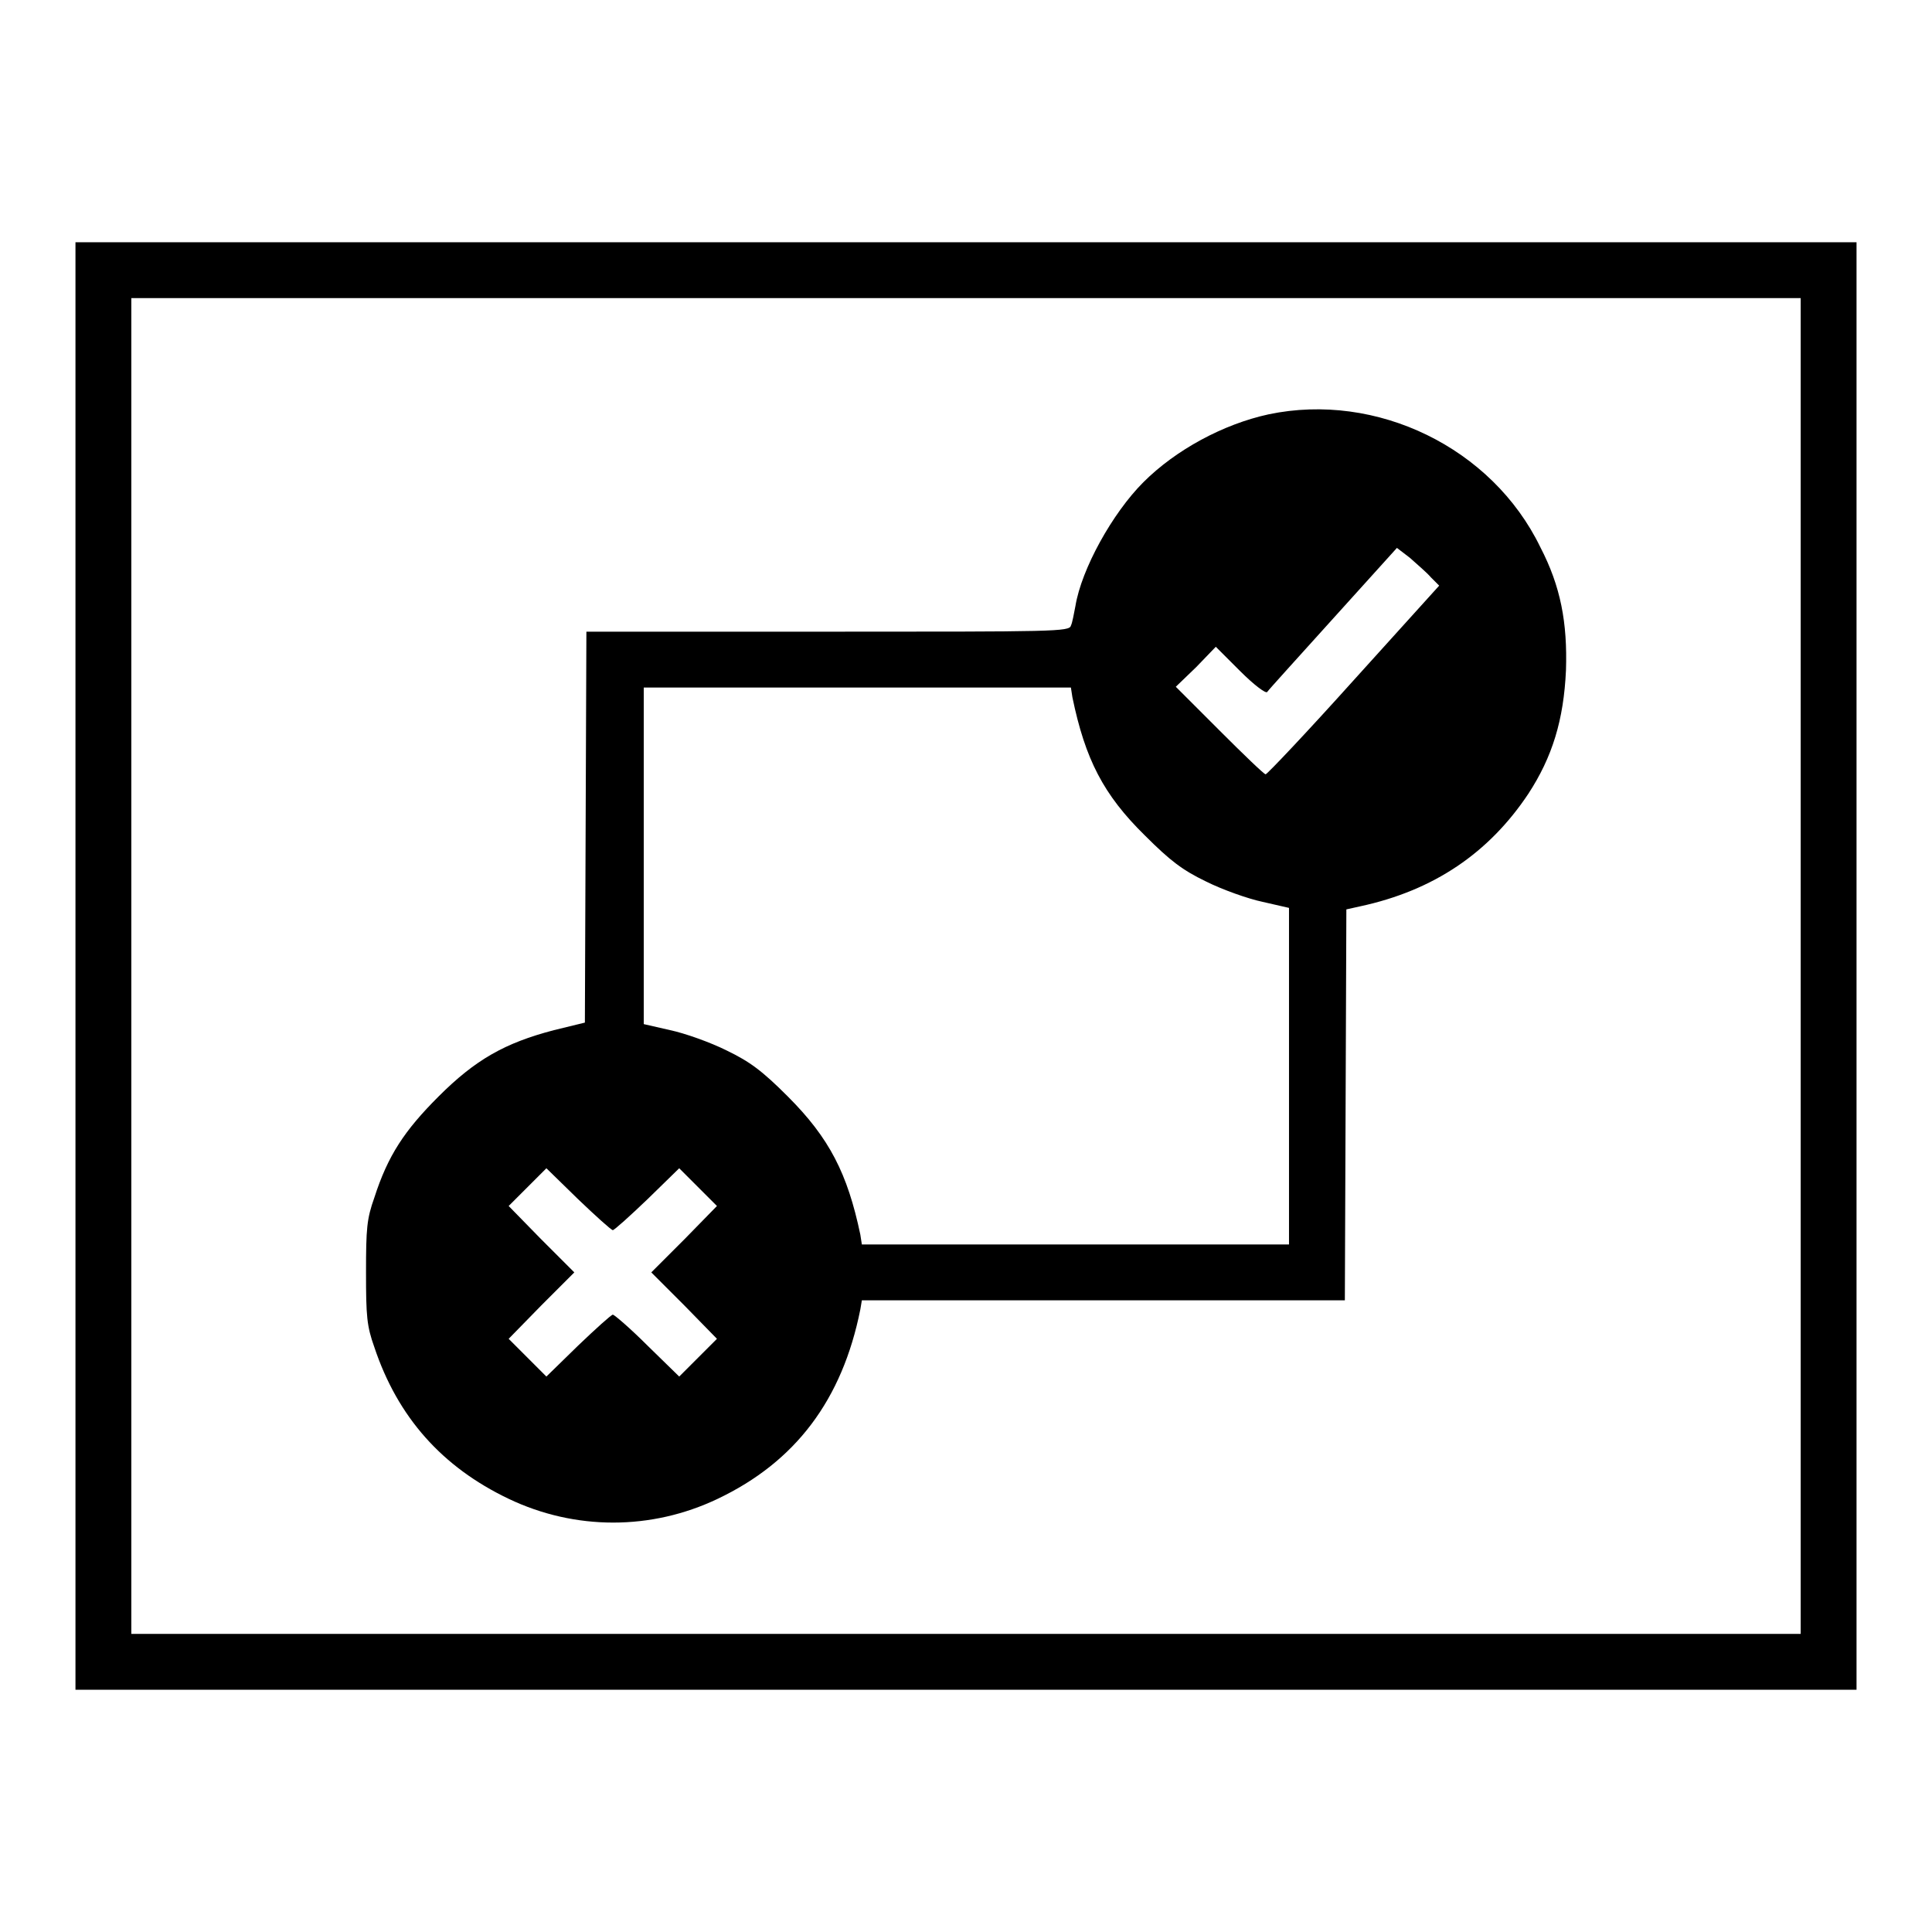
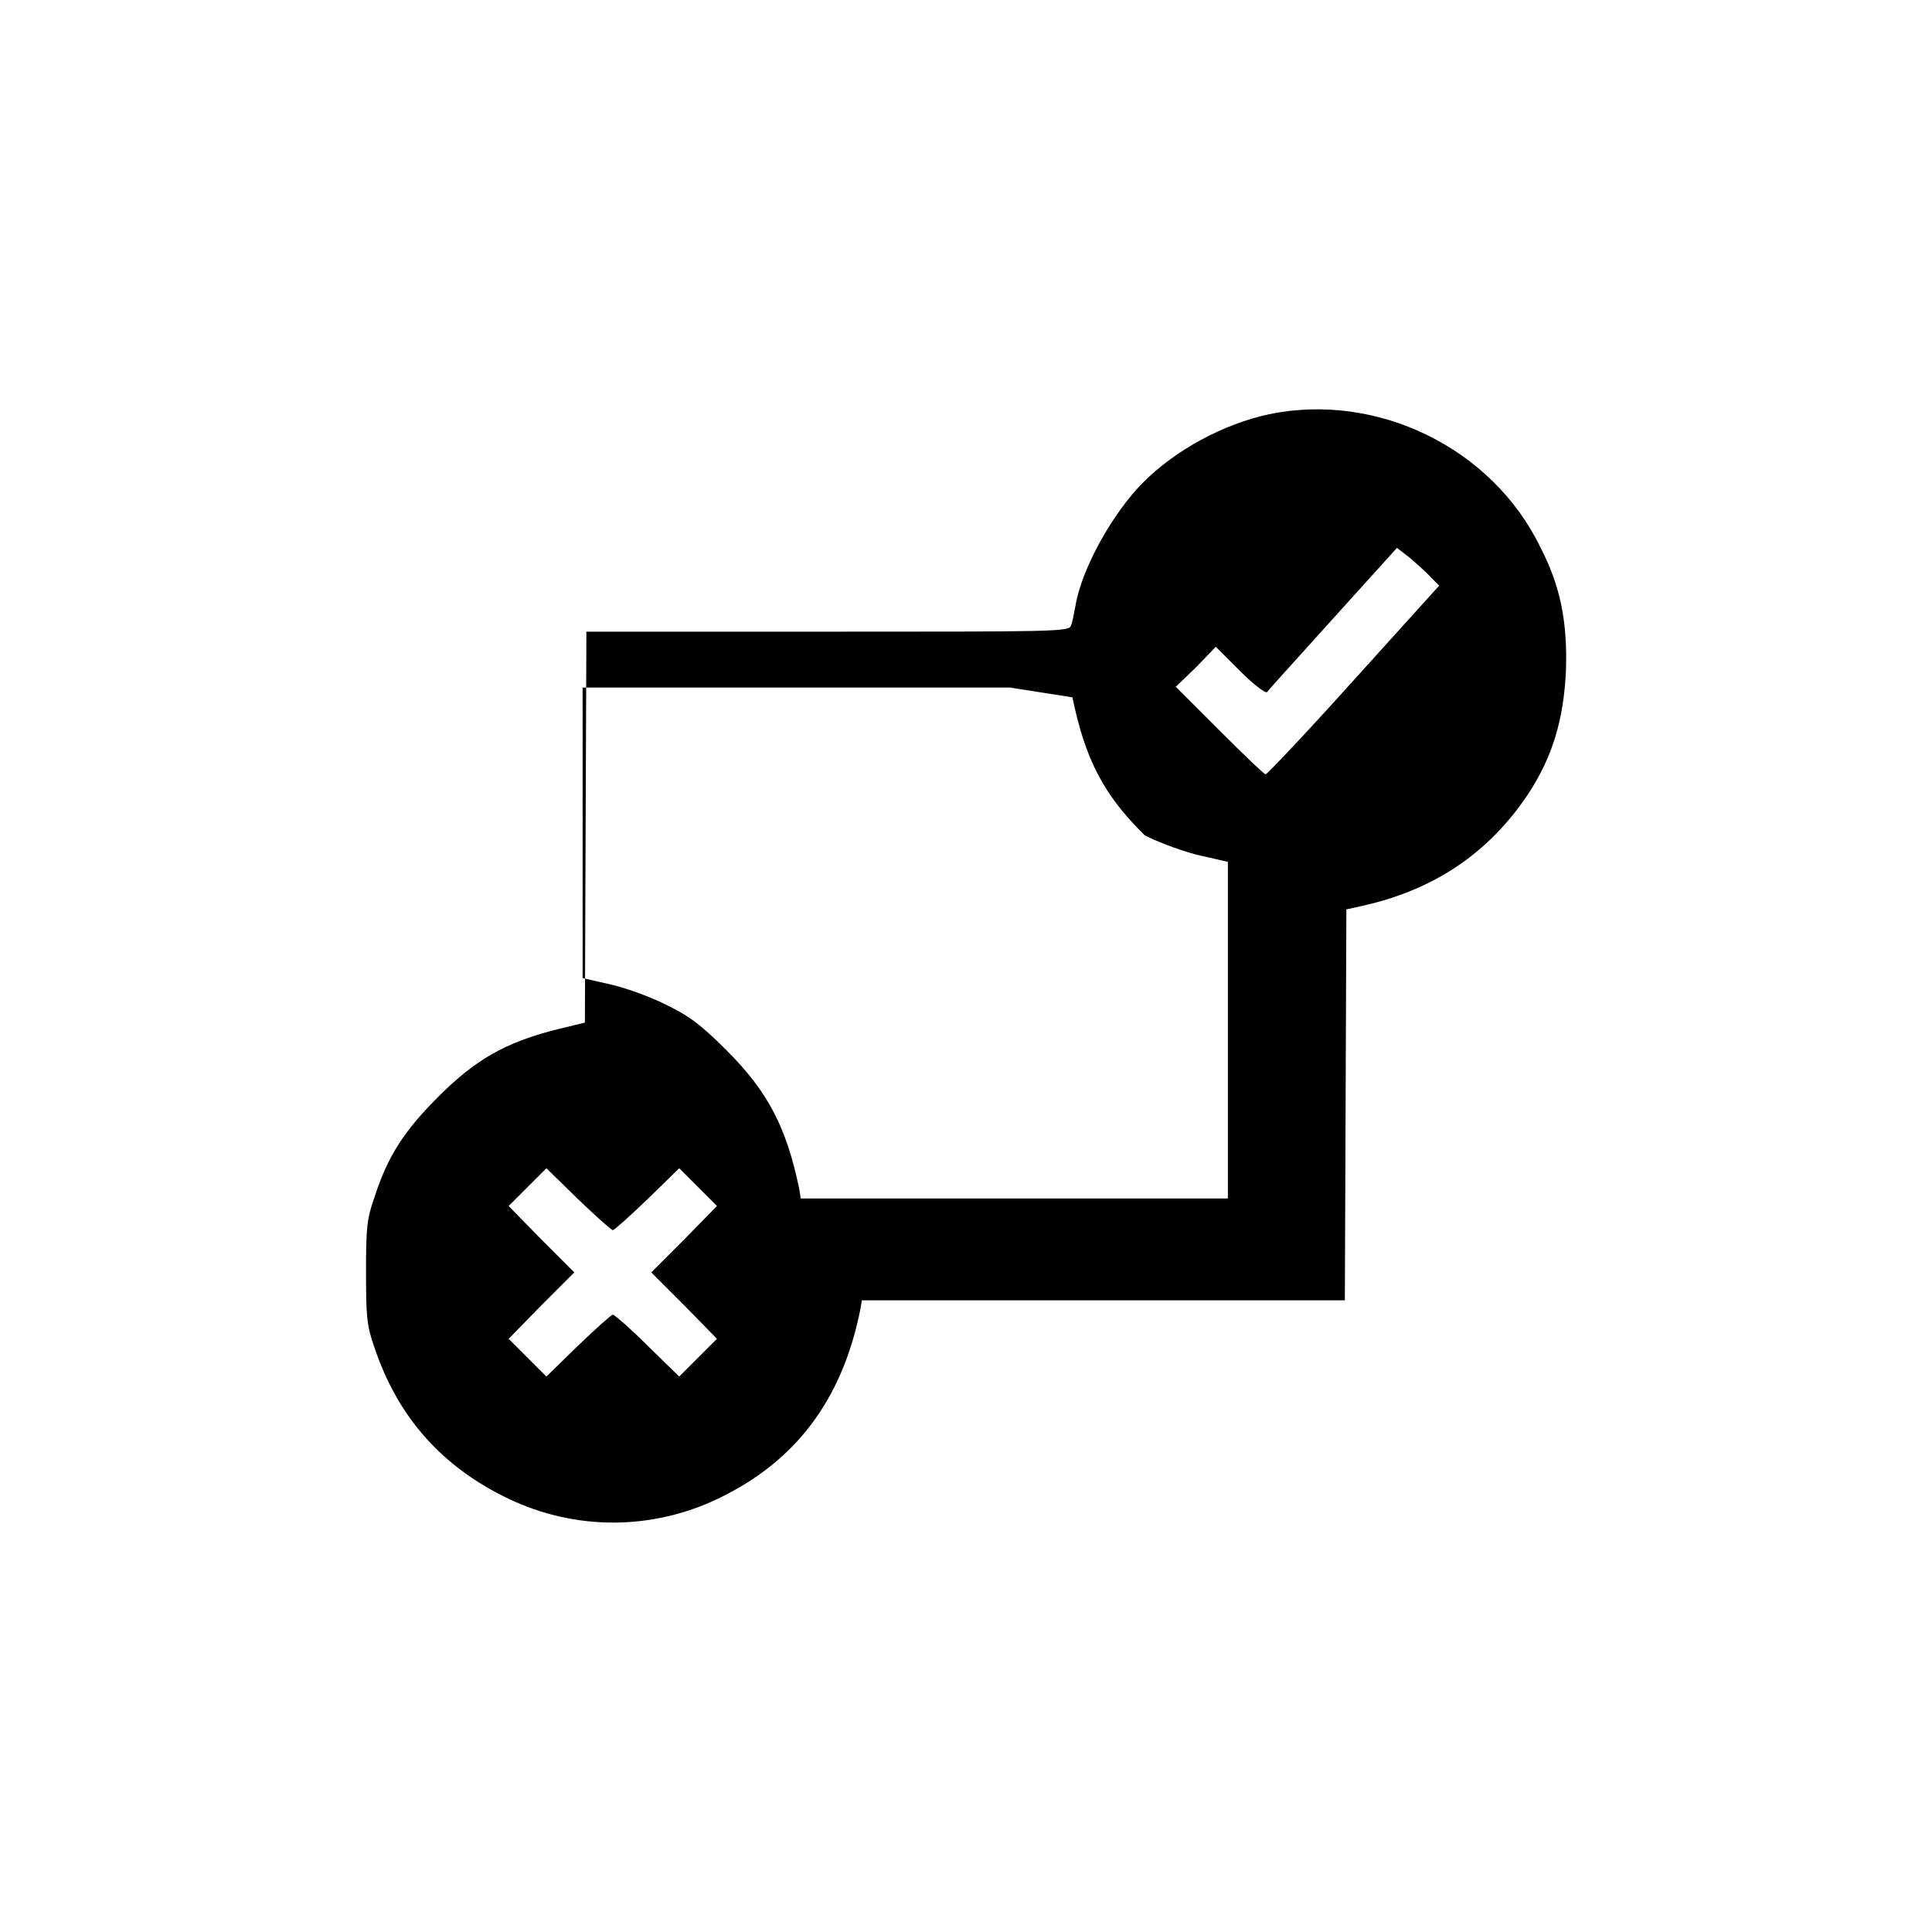
<svg xmlns="http://www.w3.org/2000/svg" version="1.1" x="0px" y="0px" viewBox="0 0 256 256" enable-background="new 0 0 256 256" xml:space="preserve">
  <g>
    <g>
      <g>
-         <path fill="#000000" d="M10,128v95.9h118h118V128V32.1H128H10V128z M238.6,128v88.5H128H17.4V128V39.5H128h110.6V128z" />
-         <path fill="#000000" d="M168.1,54.9c-6,1.3-12.3,4.7-16.6,9c-4.1,4.1-8.2,11.5-9,16.4c-0.2,1-0.4,2.2-0.6,2.6c-0.2,0.8-2.1,0.8-32.2,0.8h-32l-0.1,25.9l-0.1,25.9l-4.1,1c-6.5,1.7-10.4,3.9-15.3,8.8c-4.5,4.5-6.7,7.8-8.5,13.4c-1,2.8-1.1,4.1-1.1,9.9c0,5.8,0.1,7.1,1.1,9.9c3.1,9.3,9,15.9,17.8,20.1c8.8,4.2,18.9,4.2,27.7,0c10.3-4.9,16.5-13.1,18.9-25.1l0.2-1.2h32h32l0.1-25.9l0.1-25.9l1.8-0.4c9.8-2.1,17.1-7.1,22.3-14.9c3.2-4.9,4.7-9.8,5-16.4c0.2-6.3-0.7-11.1-3.4-16.3C197.7,59.3,182.4,51.9,168.1,54.9z M189.6,76.5l1.1,1.1l-11.3,12.5c-6.2,6.9-11.5,12.5-11.7,12.5s-2.9-2.6-6.1-5.8l-5.8-5.8l2.7-2.6l2.6-2.7l3.2,3.2c1.9,1.9,3.4,3,3.6,2.8c0.2-0.3,4.2-4.7,8.8-9.8l8.4-9.3l1.7,1.3C187.8,74.8,189.1,75.9,189.6,76.5z M142.1,92.4c1.7,8.2,4.1,12.9,9.6,18.3c3.4,3.4,5,4.6,8.1,6.1c2.2,1.1,5.6,2.3,7.5,2.7l3.5,0.8v22.3v22.3h-28.3h-28.3l-0.2-1.3c-1.7-8.1-4.1-12.8-9.6-18.3c-3.4-3.4-5-4.6-8.1-6.1c-2.2-1.1-5.6-2.3-7.5-2.7l-3.5-0.8v-22.3V91.1h28.3h28.3L142.1,92.4z M81.2,163c0.2,0,2.3-1.9,4.6-4.1l4.2-4.1l2.5,2.5l2.5,2.5l-4.3,4.4l-4.4,4.4l4.4,4.4l4.3,4.4l-2.5,2.5l-2.5,2.5l-4.2-4.1c-2.3-2.3-4.4-4.1-4.6-4.1c-0.2,0-2.3,1.9-4.6,4.1l-4.2,4.1l-2.5-2.5l-2.5-2.5l4.3-4.4l4.4-4.4l-4.4-4.4l-4.3-4.4l2.5-2.5l2.5-2.5l4.2,4.1C78.9,161.1,81,163,81.2,163z" />
+         <path fill="#000000" d="M168.1,54.9c-6,1.3-12.3,4.7-16.6,9c-4.1,4.1-8.2,11.5-9,16.4c-0.2,1-0.4,2.2-0.6,2.6c-0.2,0.8-2.1,0.8-32.2,0.8h-32l-0.1,25.9l-0.1,25.9l-4.1,1c-6.5,1.7-10.4,3.9-15.3,8.8c-4.5,4.5-6.7,7.8-8.5,13.4c-1,2.8-1.1,4.1-1.1,9.9c0,5.8,0.1,7.1,1.1,9.9c3.1,9.3,9,15.9,17.8,20.1c8.8,4.2,18.9,4.2,27.7,0c10.3-4.9,16.5-13.1,18.9-25.1l0.2-1.2h32h32l0.1-25.9l0.1-25.9l1.8-0.4c9.8-2.1,17.1-7.1,22.3-14.9c3.2-4.9,4.7-9.8,5-16.4c0.2-6.3-0.7-11.1-3.4-16.3C197.7,59.3,182.4,51.9,168.1,54.9z M189.6,76.5l1.1,1.1l-11.3,12.5c-6.2,6.9-11.5,12.5-11.7,12.5s-2.9-2.6-6.1-5.8l-5.8-5.8l2.7-2.6l2.6-2.7l3.2,3.2c1.9,1.9,3.4,3,3.6,2.8c0.2-0.3,4.2-4.7,8.8-9.8l8.4-9.3l1.7,1.3C187.8,74.8,189.1,75.9,189.6,76.5z M142.1,92.4c1.7,8.2,4.1,12.9,9.6,18.3c2.2,1.1,5.6,2.3,7.5,2.7l3.5,0.8v22.3v22.3h-28.3h-28.3l-0.2-1.3c-1.7-8.1-4.1-12.8-9.6-18.3c-3.4-3.4-5-4.6-8.1-6.1c-2.2-1.1-5.6-2.3-7.5-2.7l-3.5-0.8v-22.3V91.1h28.3h28.3L142.1,92.4z M81.2,163c0.2,0,2.3-1.9,4.6-4.1l4.2-4.1l2.5,2.5l2.5,2.5l-4.3,4.4l-4.4,4.4l4.4,4.4l4.3,4.4l-2.5,2.5l-2.5,2.5l-4.2-4.1c-2.3-2.3-4.4-4.1-4.6-4.1c-0.2,0-2.3,1.9-4.6,4.1l-4.2,4.1l-2.5-2.5l-2.5-2.5l4.3-4.4l4.4-4.4l-4.4-4.4l-4.3-4.4l2.5-2.5l2.5-2.5l4.2,4.1C78.9,161.1,81,163,81.2,163z" />
      </g>
    </g>
  </g>
</svg>